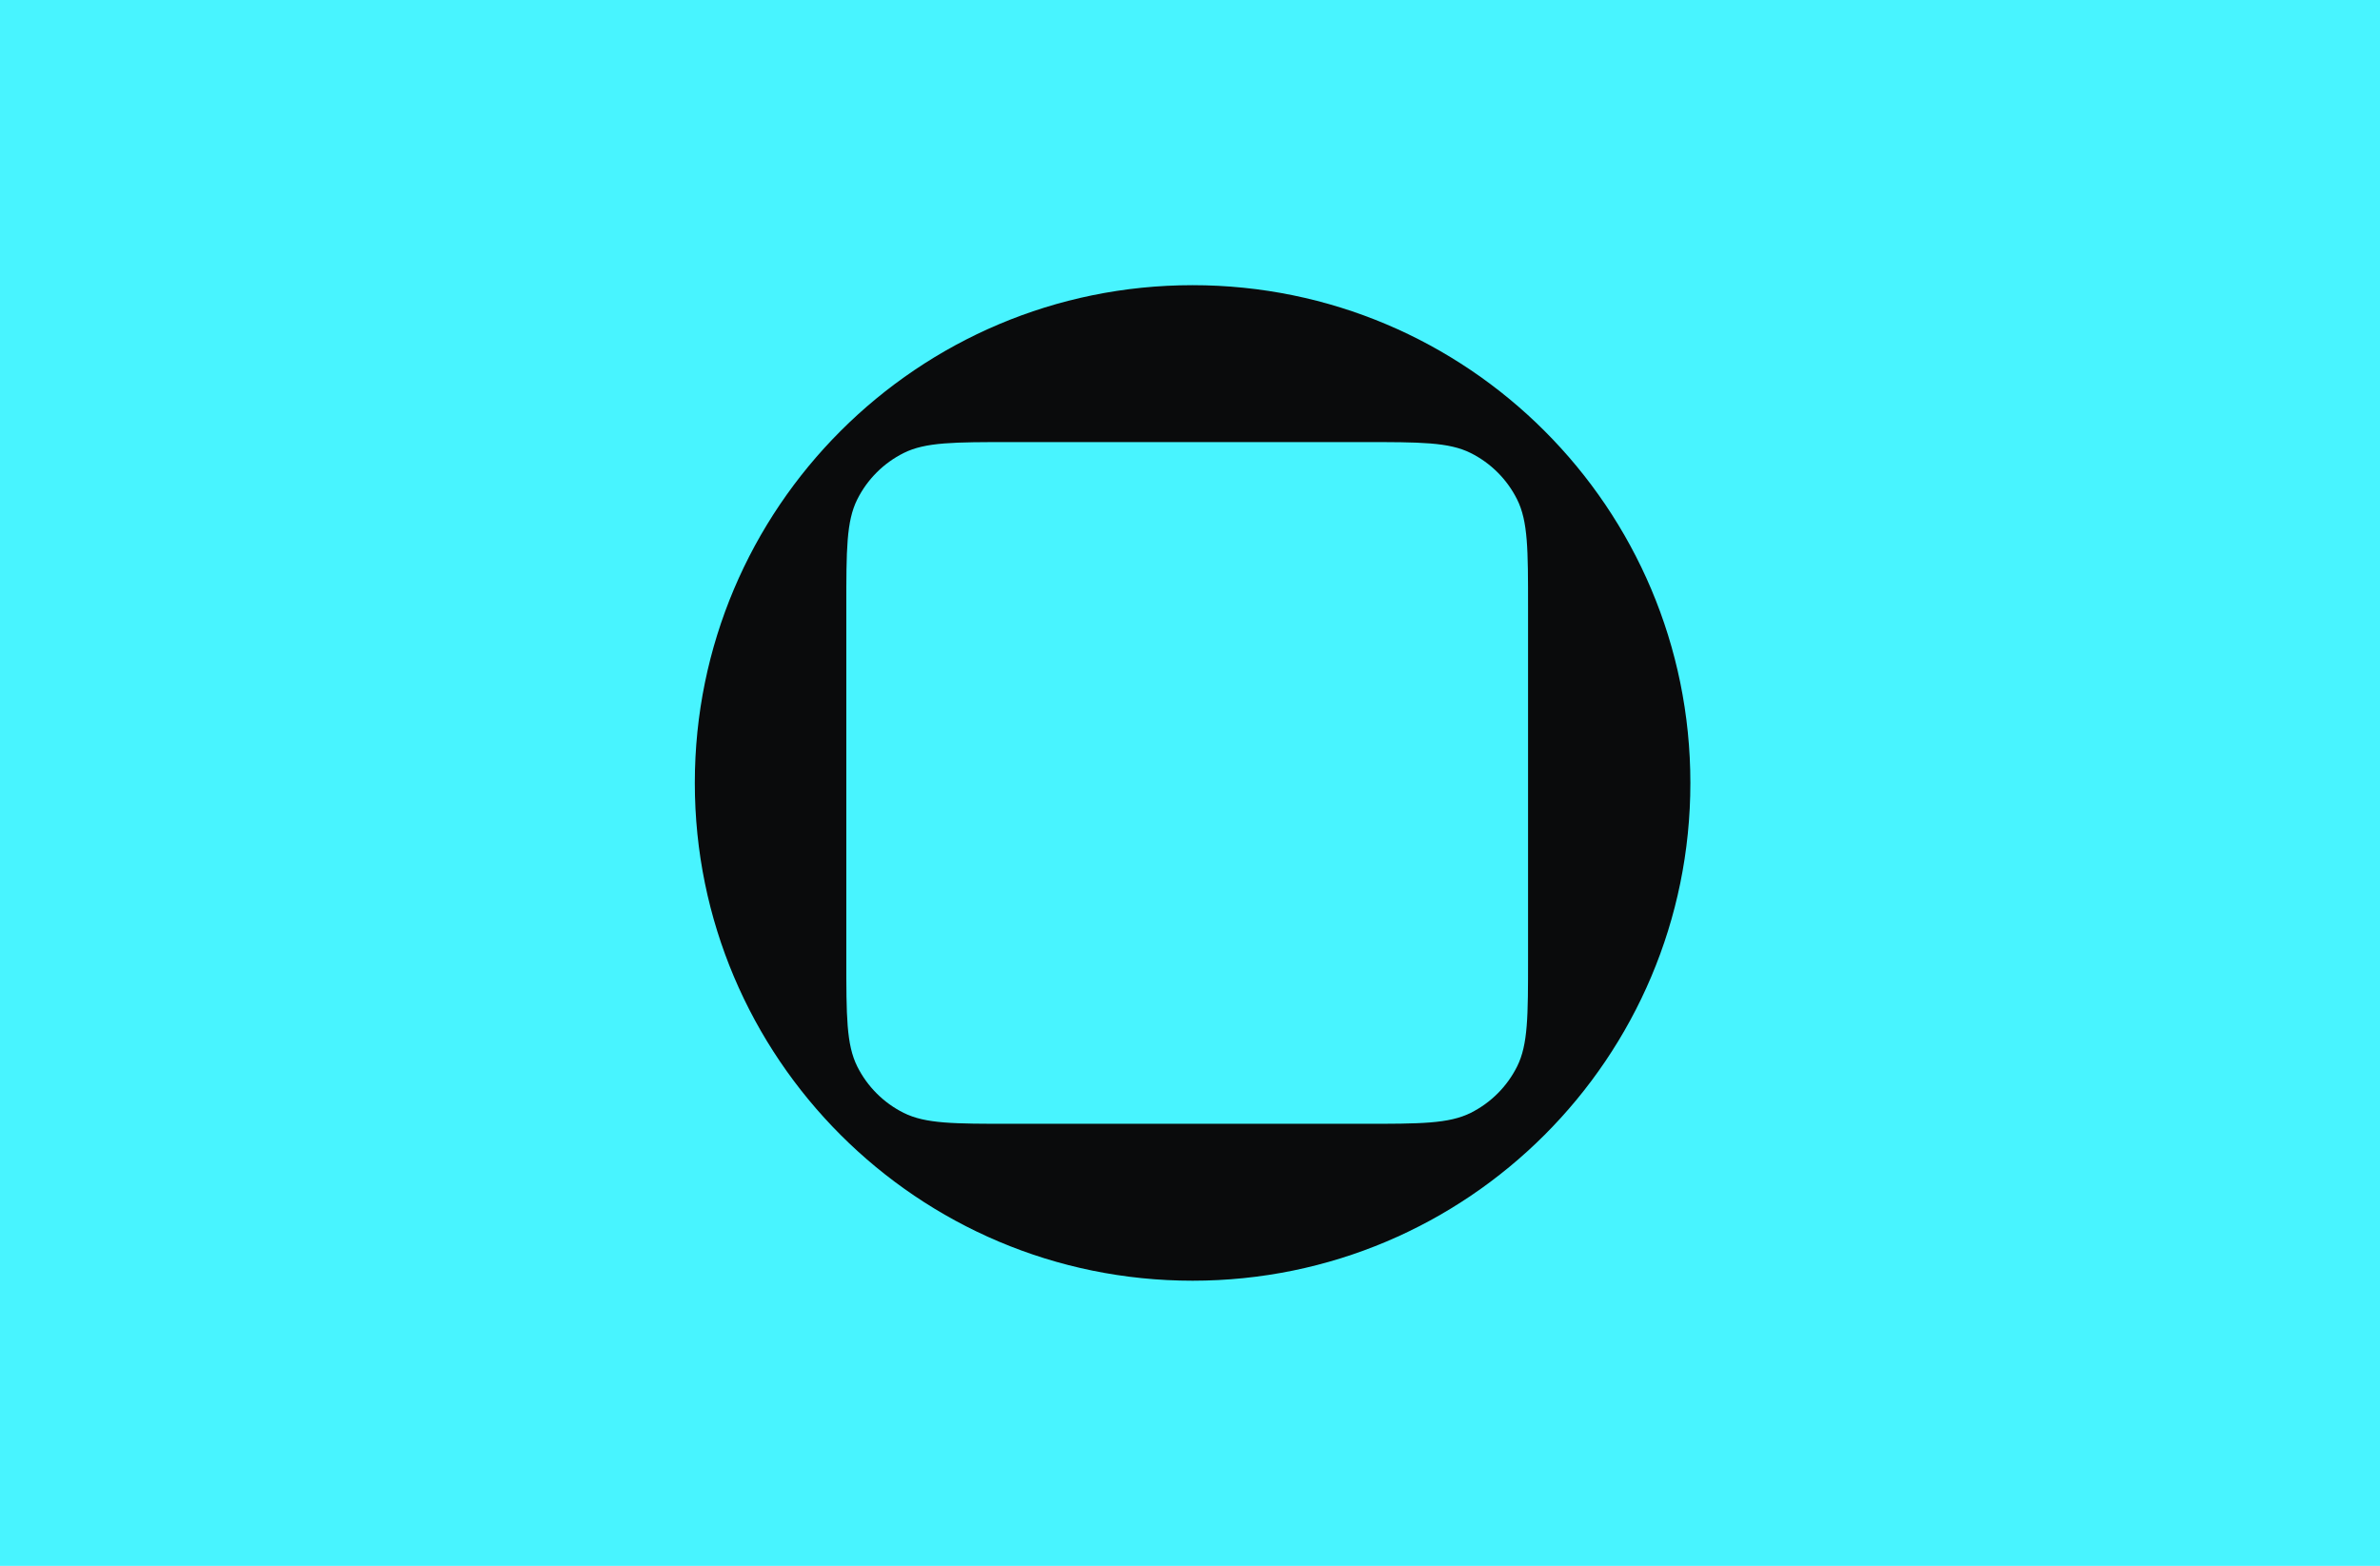
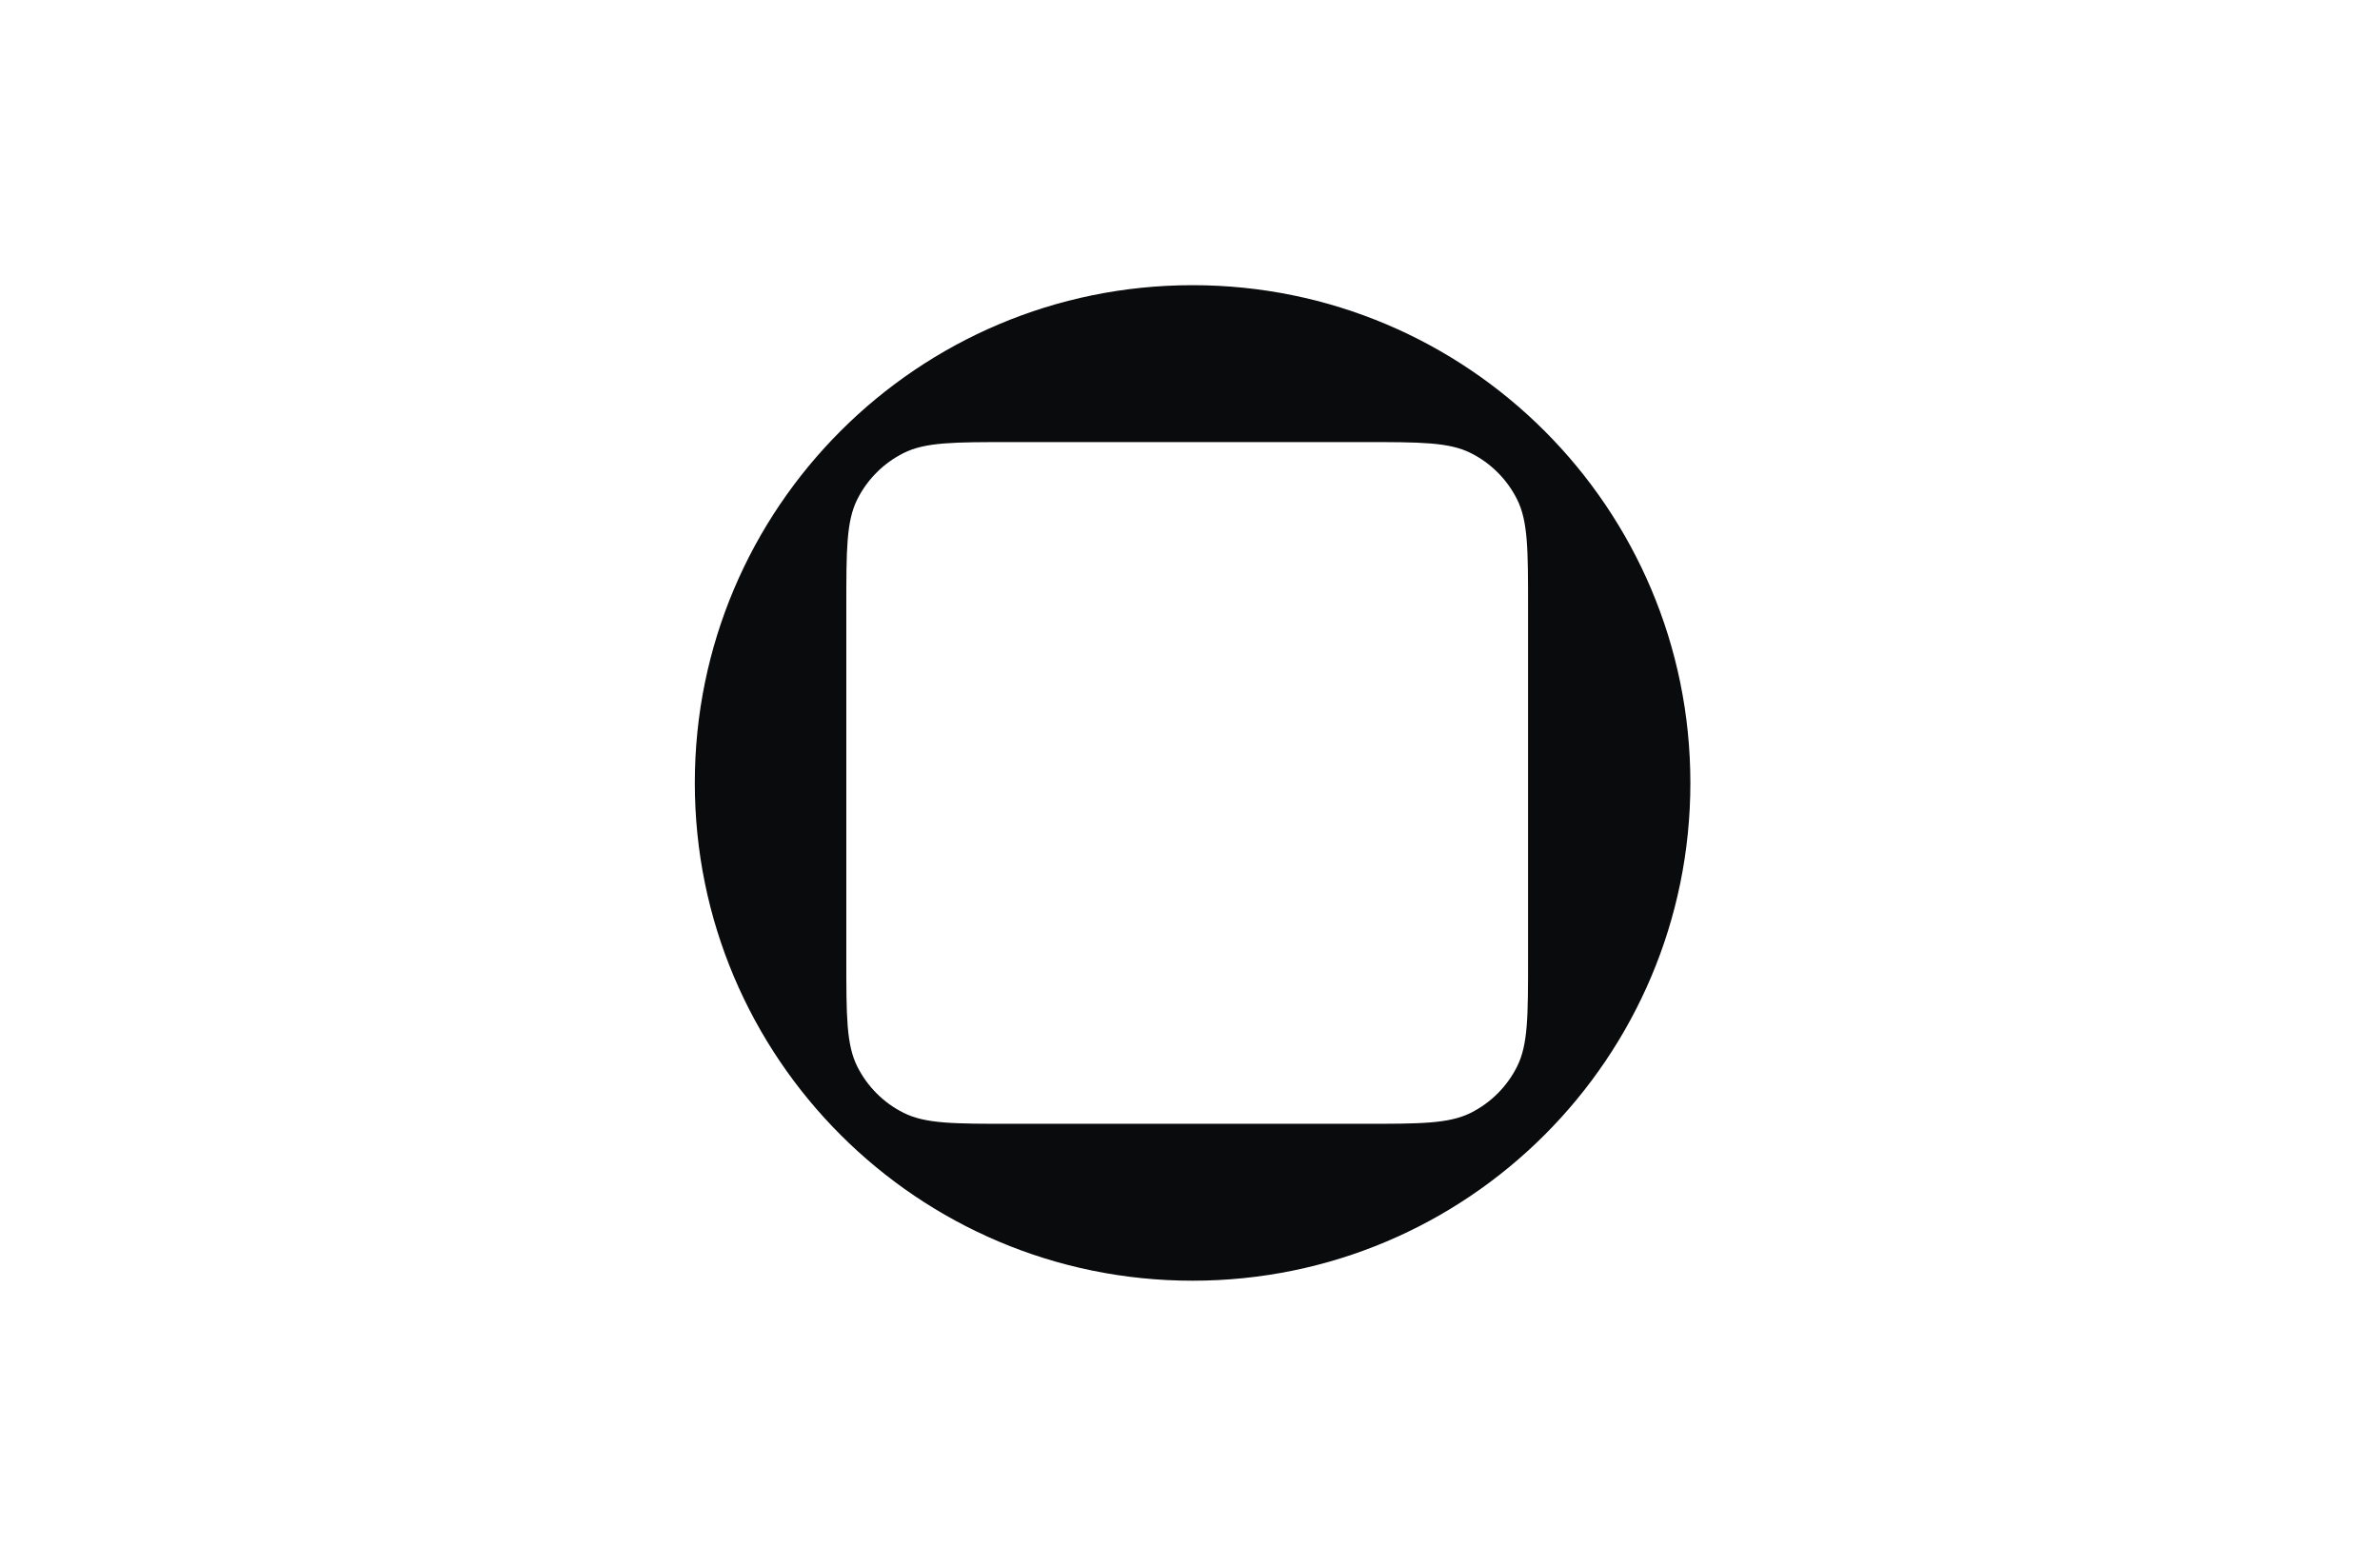
<svg xmlns="http://www.w3.org/2000/svg" width="459" height="302" viewBox="0 0 459 302" fill="none">
-   <rect width="459" height="302" fill="#48F4FF" />
  <path fill-rule="evenodd" clip-rule="evenodd" d="M326 151C326 97.981 283.019 55 230 55C176.981 55 134 97.981 134 151C134 204.019 176.981 247 230 247C283.019 247 326 204.019 326 151ZM165.327 96.321C163.218 100.542 163.218 106.048 163.218 117.061V184.939C163.218 195.951 163.218 201.458 165.327 205.679C167.263 209.553 170.404 212.694 174.278 214.63C178.499 216.739 184.005 216.739 195.018 216.739H262.896C273.908 216.739 279.415 216.739 283.636 214.63C287.51 212.694 290.651 209.553 292.587 205.679C294.696 201.458 294.696 195.951 294.696 184.939V117.061C294.696 106.048 294.696 100.542 292.587 96.321C290.651 92.447 287.51 89.306 283.636 87.37C279.415 85.261 273.908 85.261 262.896 85.261H195.018C184.005 85.261 178.499 85.261 174.278 87.37C170.404 89.306 167.263 92.447 165.327 96.321Z" fill="#0A0B0C" />
</svg>